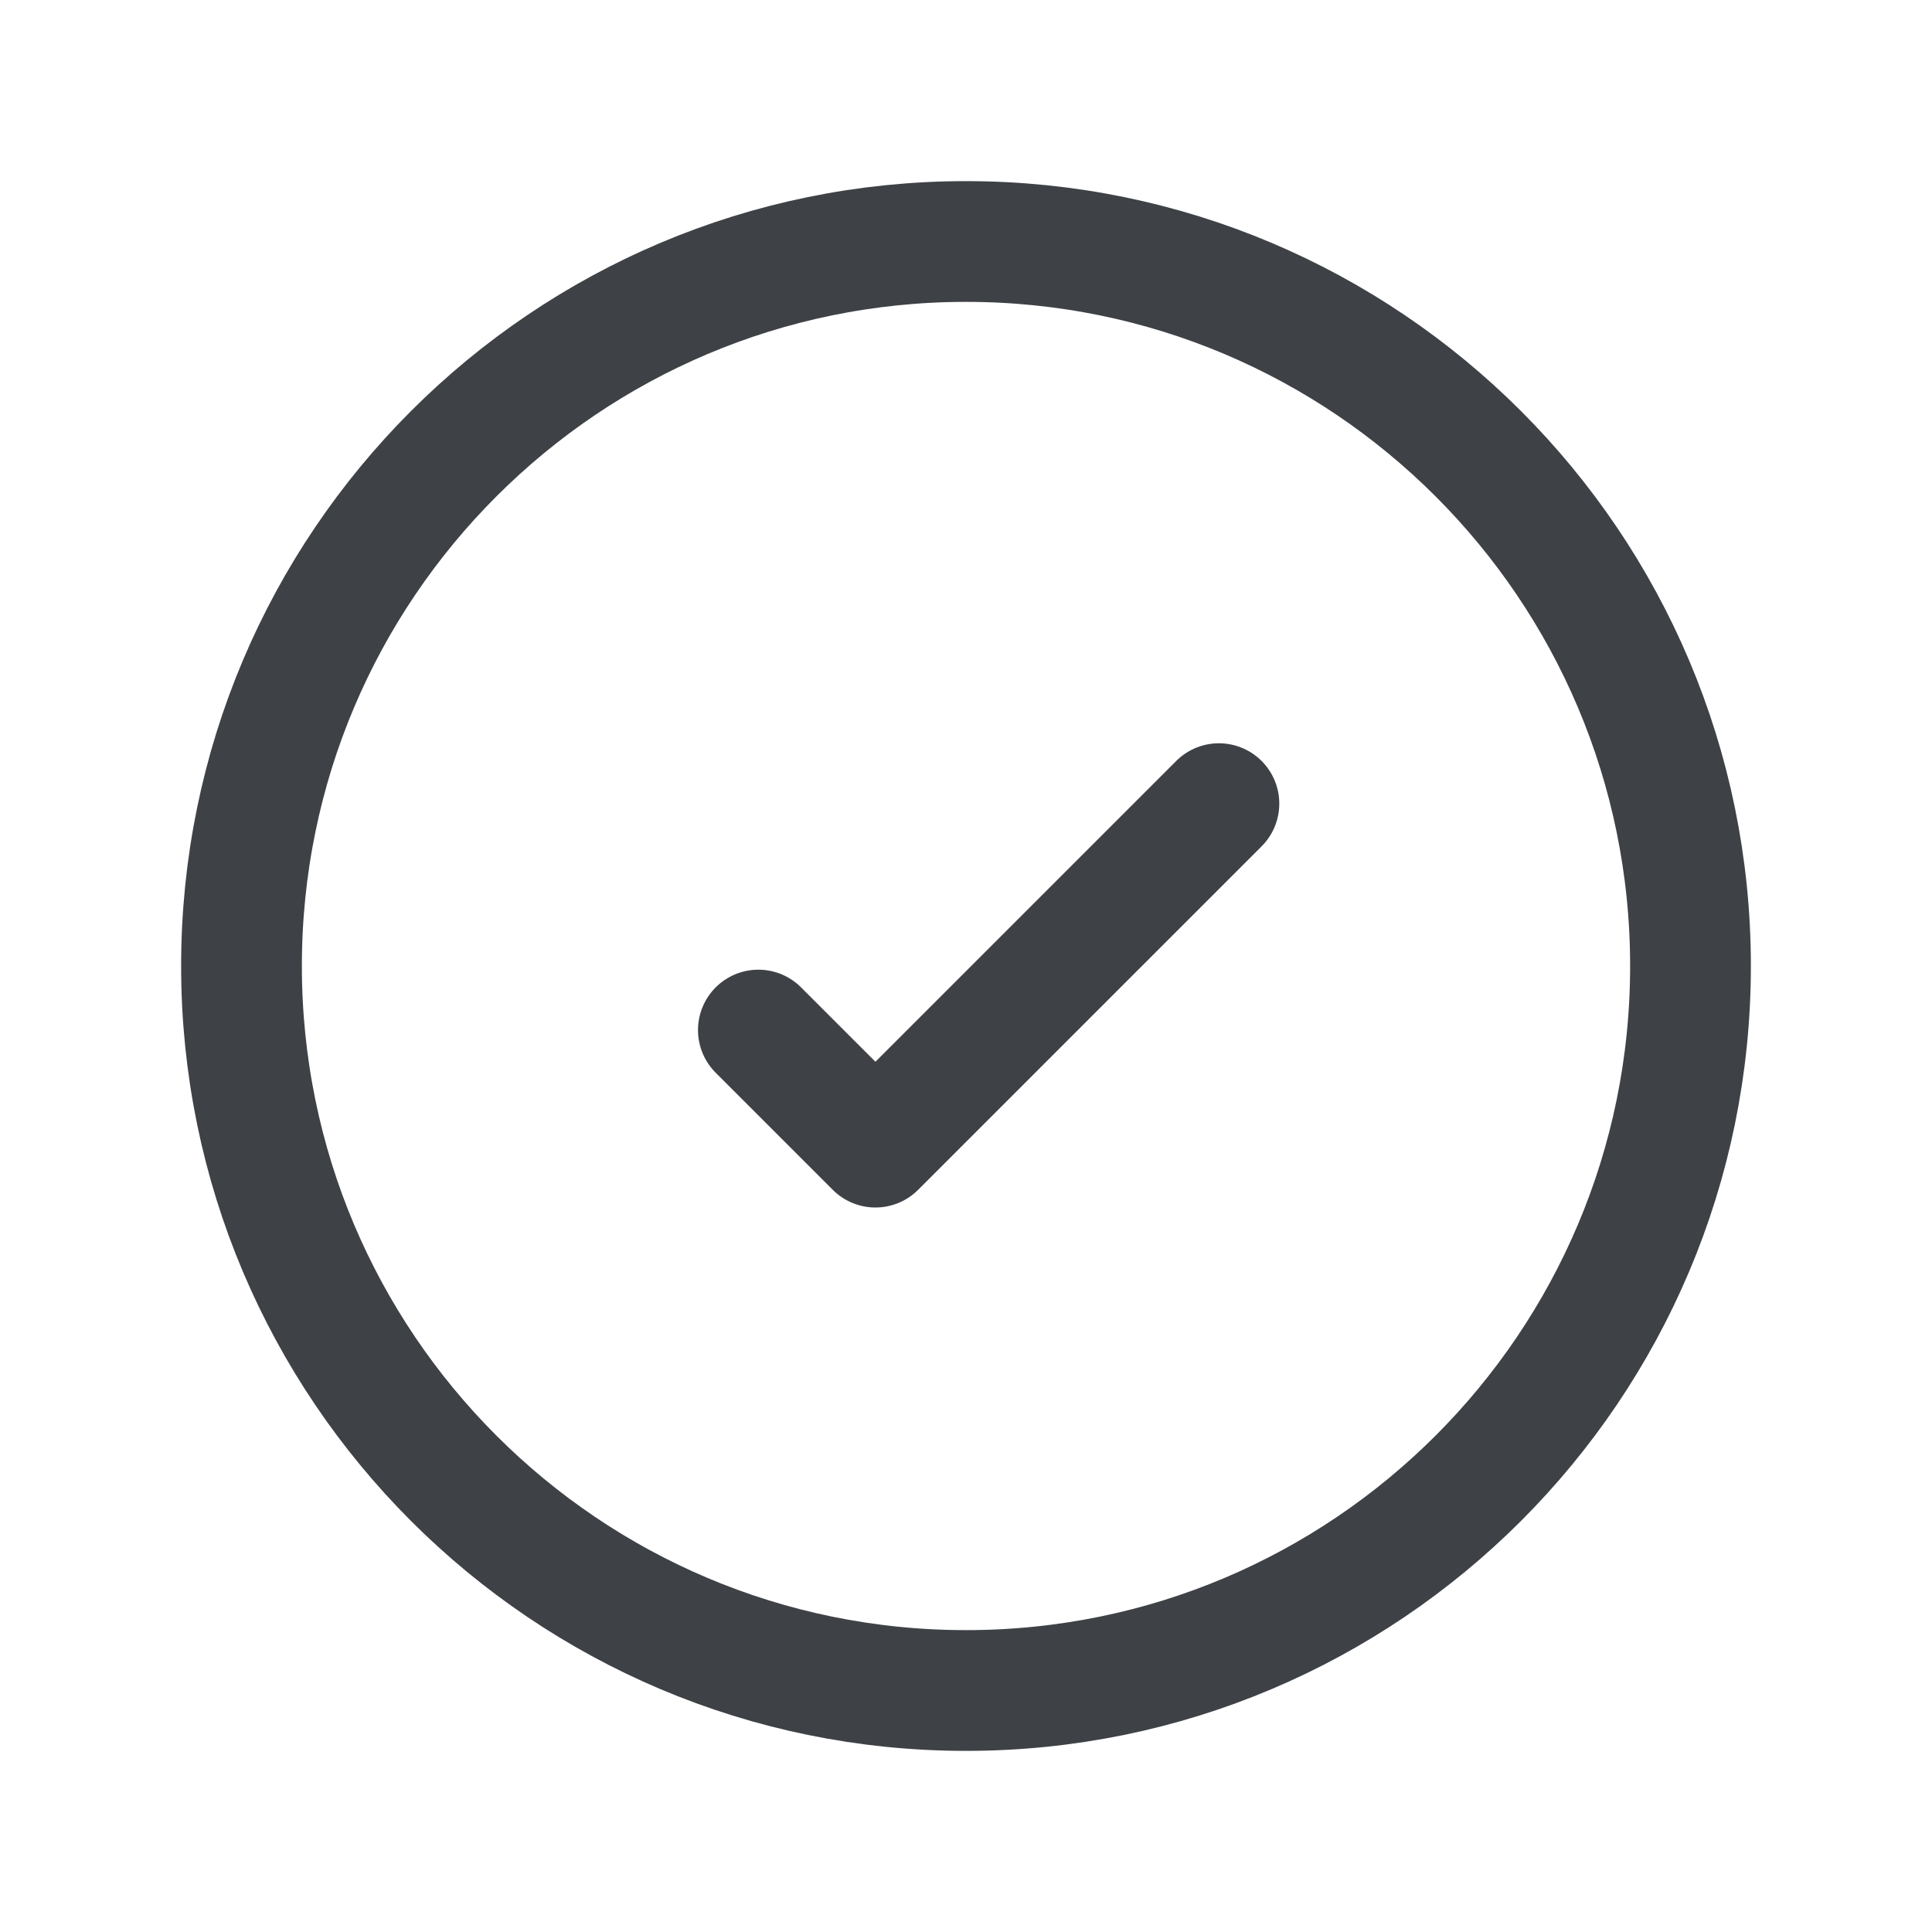
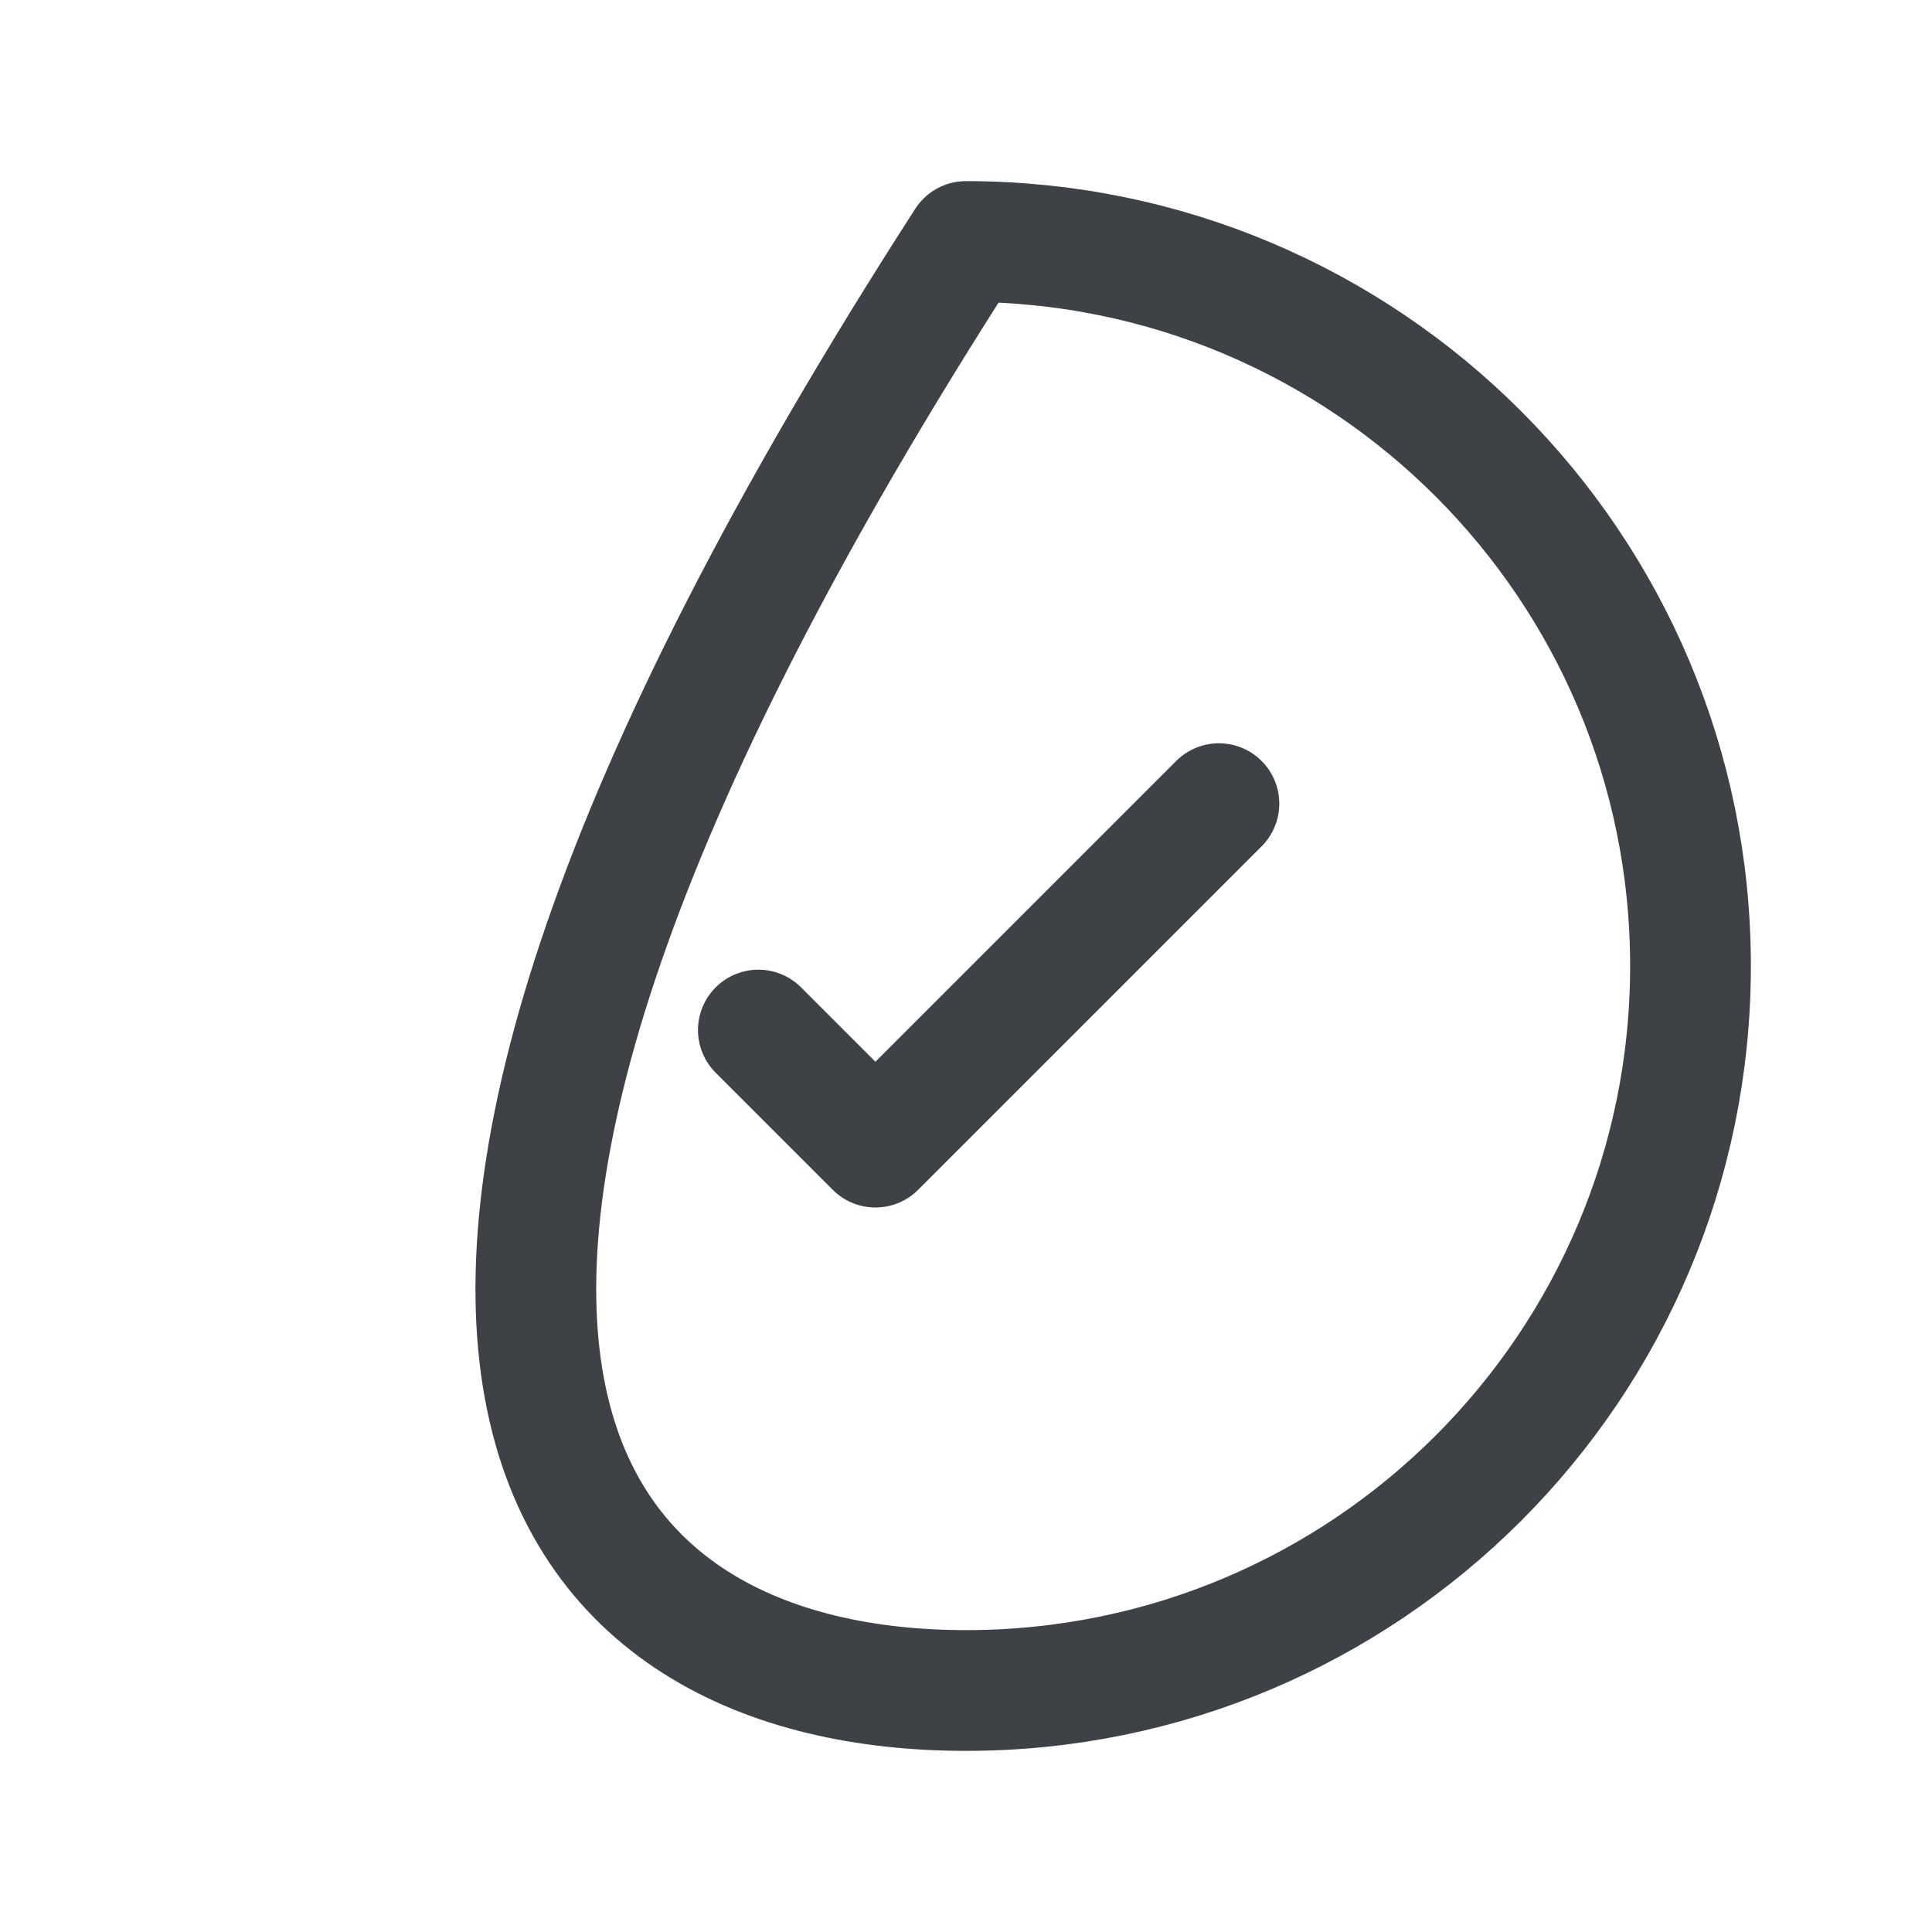
<svg xmlns="http://www.w3.org/2000/svg" width="32" height="32" viewBox="0 0 32 32" fill="none">
-   <path d="M20.189 13.311L14.5 19L12.561 17.061M16 4C9.373 4 4 9.373 4 16C4 22.627 9.373 28 16 28C22.627 28 28 22.627 28 16C28 9.373 22.627 4 16 4Z" stroke="#3E4146" stroke-width="2" stroke-linecap="round" stroke-linejoin="round" />
+   <path d="M20.189 13.311L14.5 19L12.561 17.061M16 4C4 22.627 9.373 28 16 28C22.627 28 28 22.627 28 16C28 9.373 22.627 4 16 4Z" stroke="#3E4146" stroke-width="2" stroke-linecap="round" stroke-linejoin="round" />
</svg>